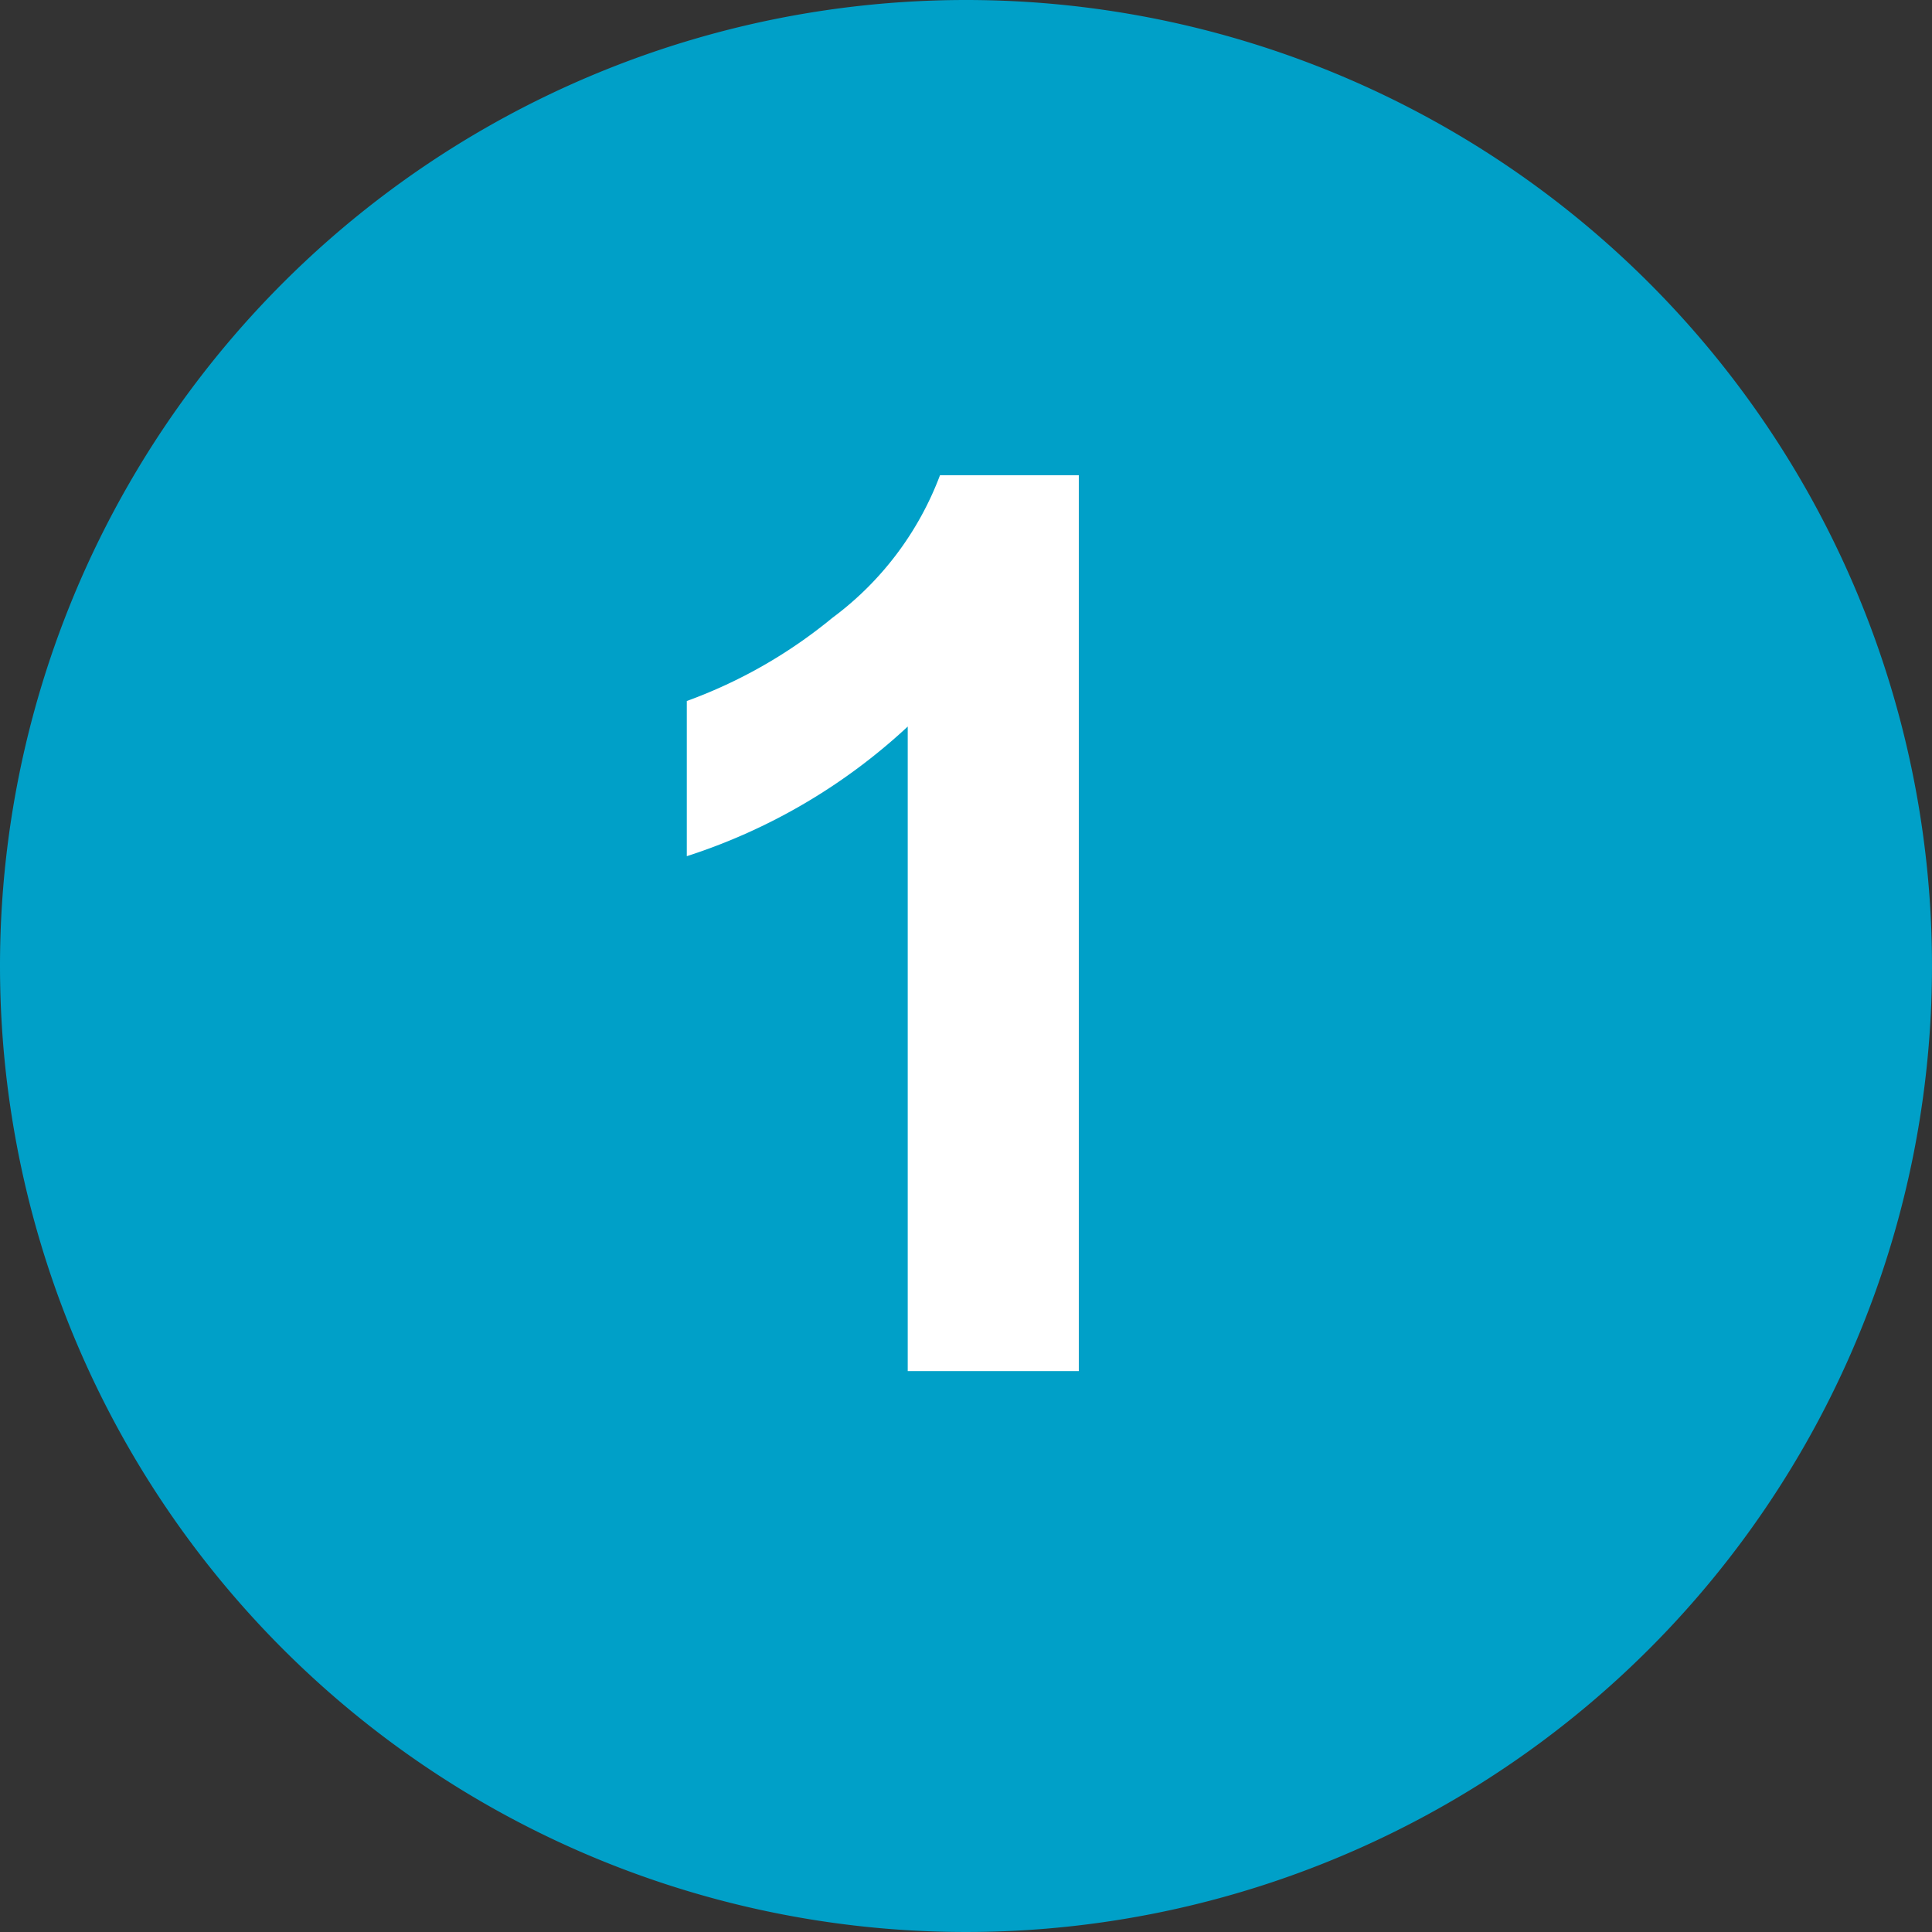
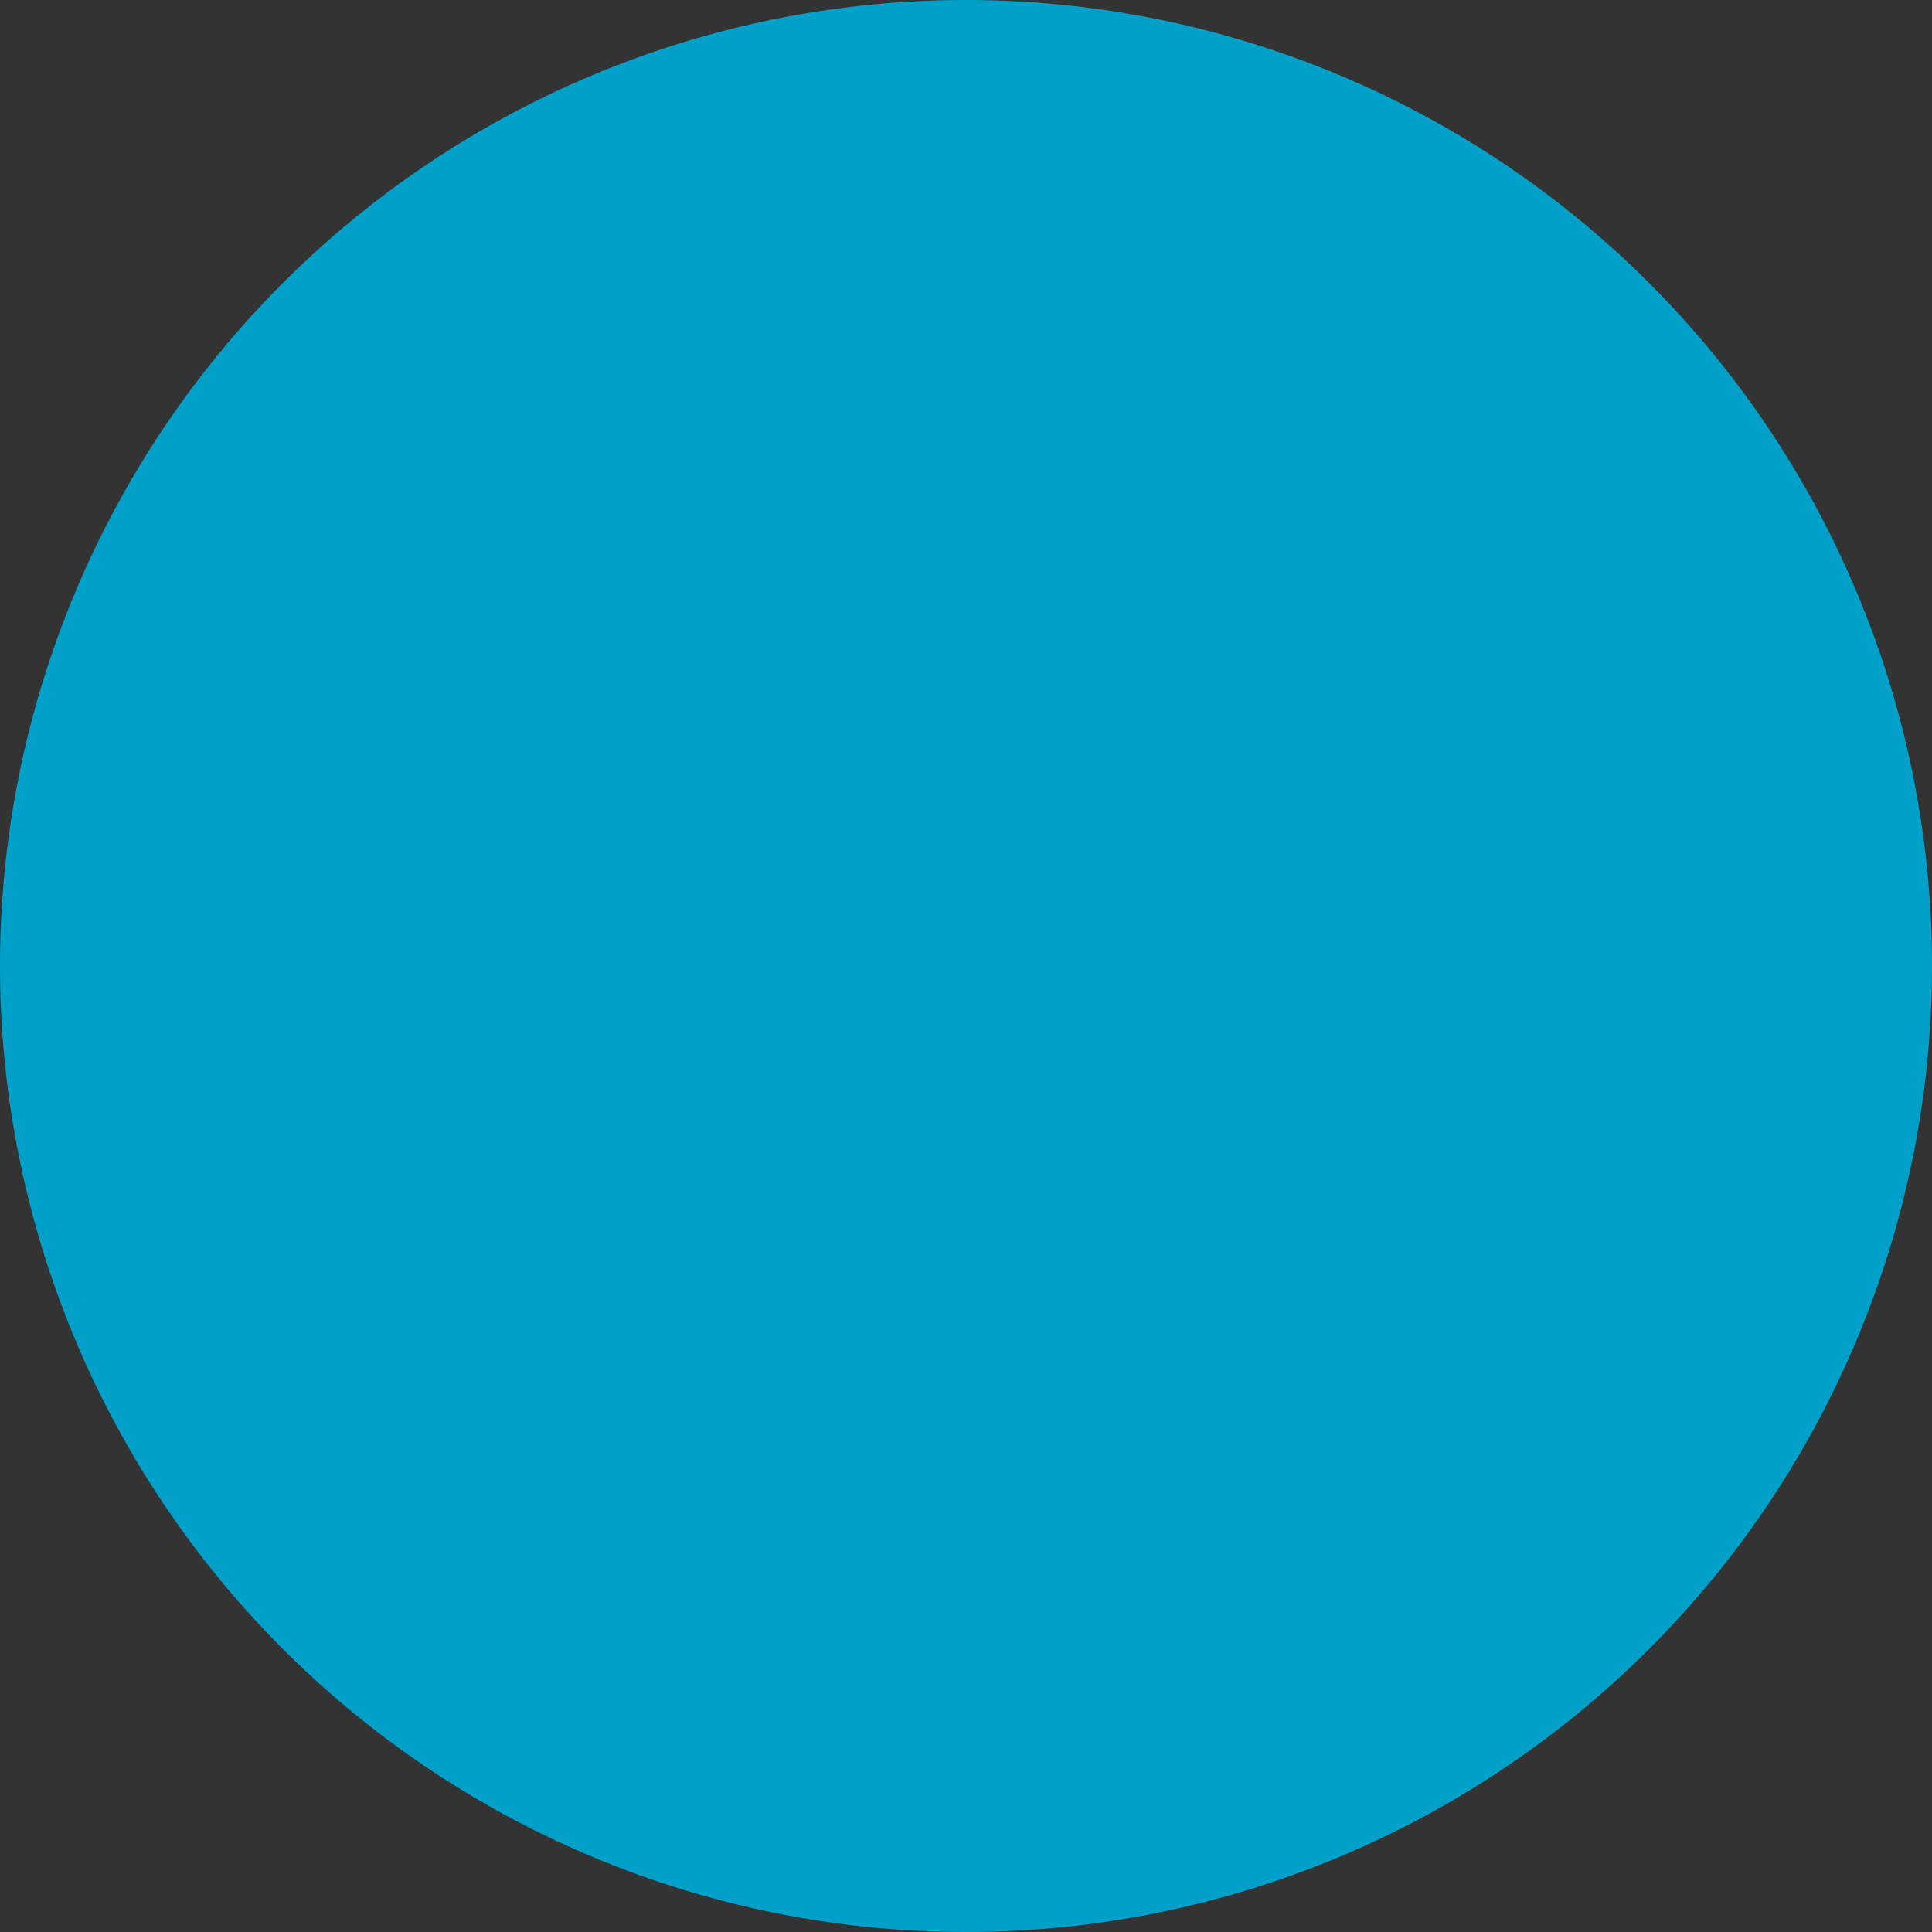
<svg xmlns="http://www.w3.org/2000/svg" width="31" height="31" viewBox="0 0 31 31">
  <rect x="0" y="0" width="31" height="31" fill="#333333" stroke="none" />
  <g transform="translate(-412 -2904)">
    <path d="M15.5,0A15.5,15.5,0,1,1,0,15.5,15.5,15.5,0,0,1,15.5,0Z" transform="translate(412 2904)" fill="#00a0c8" />
-     <path d="M2.31,0H-.435V-10.342a9.46,9.46,0,0,1-3.545,2.08v-2.49a7.936,7.936,0,0,0,2.334-1.333,5.065,5.065,0,0,0,1.729-2.29H2.31Z" transform="translate(427 2926)" fill="#fff" />
  </g>
</svg>